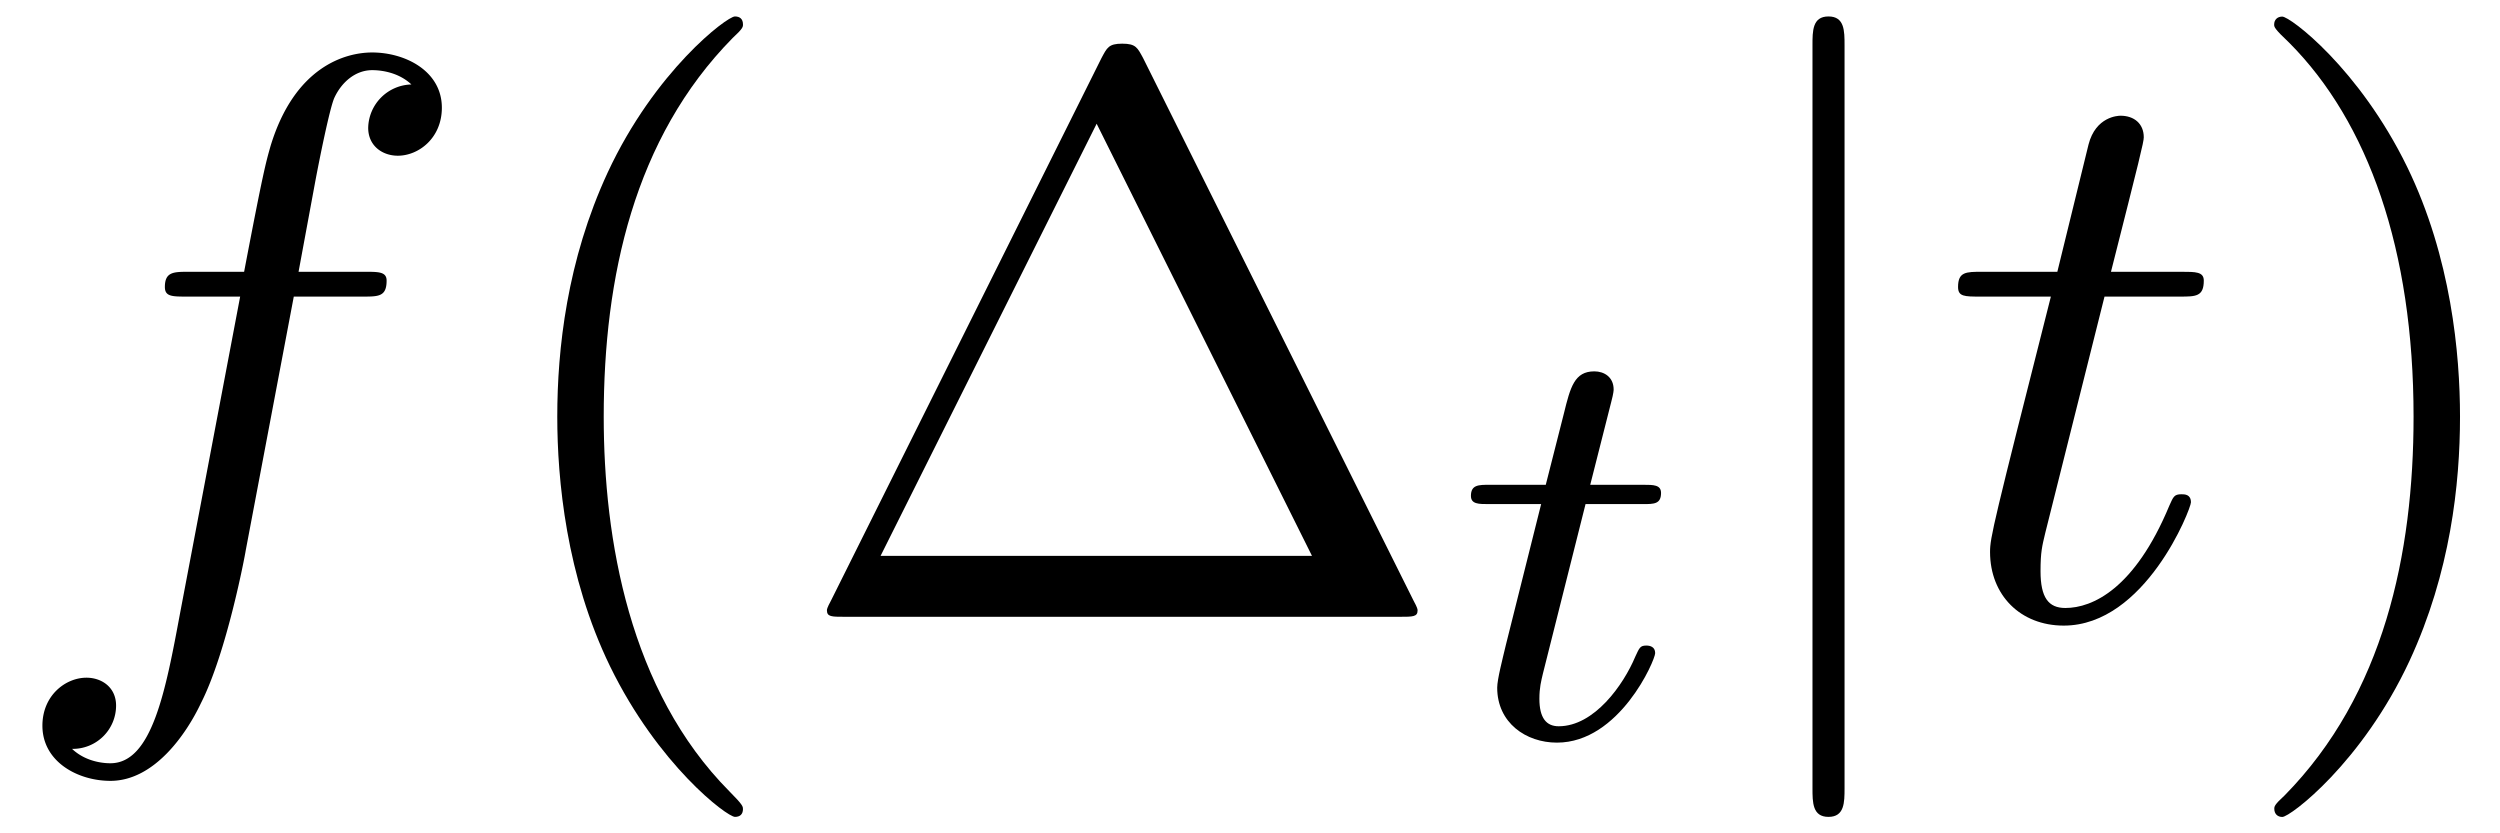
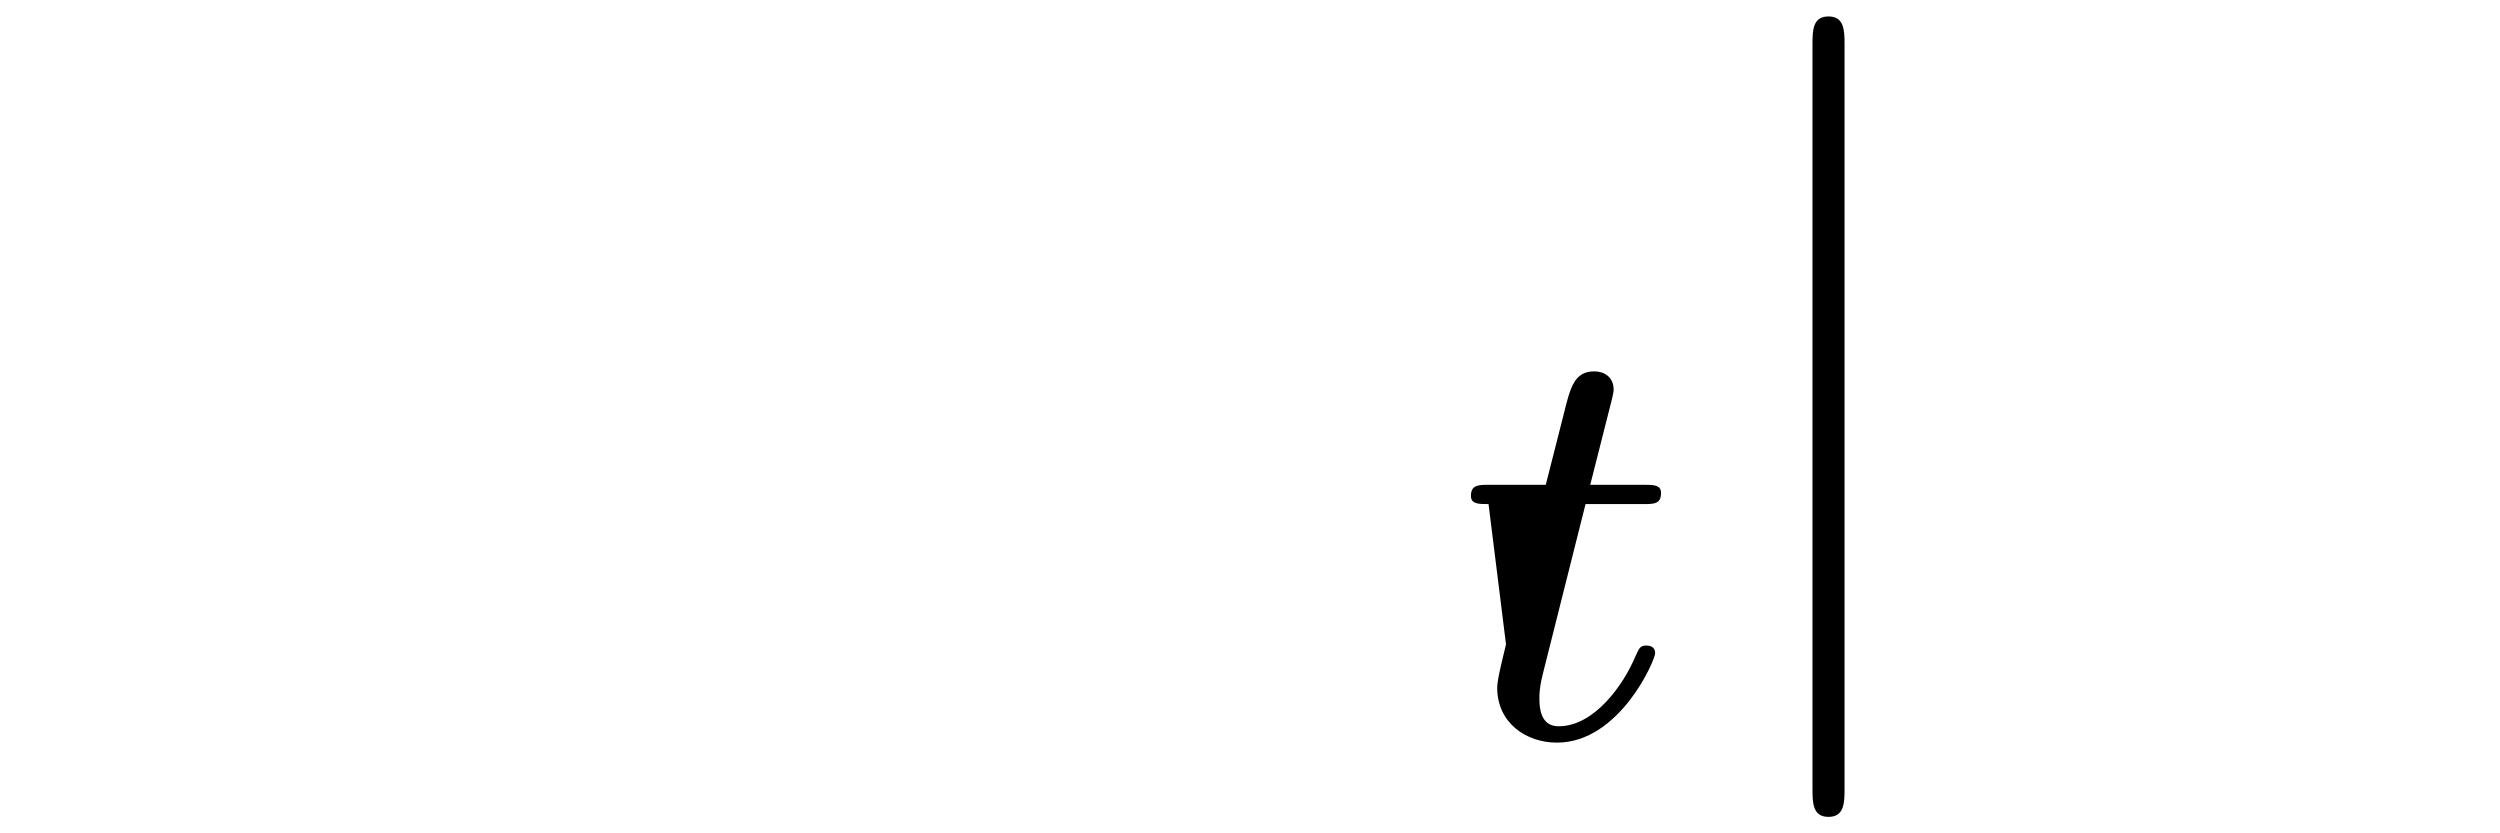
<svg xmlns="http://www.w3.org/2000/svg" xmlns:xlink="http://www.w3.org/1999/xlink" width="57" height="19" viewBox="1872.02 1482.992 34.072 11.357">
  <defs>
-     <path id="g1-116" d="M1.761-3.172h.781c.152 0 .248 0 .248-.152 0-.111-.104-.111-.24-.111h-.725l.287-1.132c.032-.12.032-.16.032-.167 0-.168-.128-.247-.263-.247-.271 0-.327.215-.415.574l-.247.972H.454c-.151 0-.255 0-.255.151 0 .112.104.112.24.112h.717L.677-1.26c-.047.199-.12.478-.12.59 0 .478.391.749.814.749.853 0 1.339-1.124 1.339-1.22 0-.087-.072-.103-.12-.103-.087 0-.095.032-.151.151-.16.383-.558.949-1.044.949-.168 0-.263-.112-.263-.375 0-.151.024-.24.048-.343z" />
+     <path id="g1-116" d="M1.761-3.172h.781c.152 0 .248 0 .248-.152 0-.111-.104-.111-.24-.111h-.725l.287-1.132c.032-.12.032-.16.032-.167 0-.168-.128-.247-.263-.247-.271 0-.327.215-.415.574l-.247.972H.454c-.151 0-.255 0-.255.151 0 .112.104.112.24.112L.677-1.26c-.047.199-.12.478-.12.59 0 .478.391.749.814.749.853 0 1.339-1.124 1.339-1.22 0-.087-.072-.103-.12-.103-.087 0-.095.032-.151.151-.16.383-.558.949-1.044.949-.168 0-.263-.112-.263-.375 0-.151.024-.24.048-.343z" />
    <path id="g0-106" d="M1.735-7.79c0-.195 0-.392-.219-.392s-.218.197-.218.393V2.335c0 .196 0 .392.218.392s.219-.196.219-.392z" />
-     <path id="g2-102" d="M4.004-4.364h.938c.218 0 .327 0 .327-.218 0-.12-.109-.12-.294-.12h-.906l.23-1.243c.043-.23.196-1.004.261-1.135.098-.207.284-.37.513-.37.043 0 .327 0 .534.195a.604.604 0 0 0-.589.59c0 .25.197.381.404.381.283 0 .6-.24.6-.654 0-.502-.502-.753-.95-.753-.37 0-1.057.196-1.385 1.276-.065.23-.098.339-.36 1.713h-.752c-.208 0-.328 0-.328.207 0 .131.098.131.306.131h.72l-.818 4.31c-.197 1.058-.382 2.05-.95 2.05-.043 0-.316 0-.523-.196a.59.59 0 0 0 .6-.59c0-.25-.197-.38-.404-.38-.283 0-.6.24-.6.654 0 .49.48.752.927.752.6 0 1.037-.643 1.233-1.058.35-.687.6-2.007.611-2.083z" />
-     <path id="g2-116" d="M2.247-4.364h1.026c.218 0 .327 0 .327-.218 0-.12-.11-.12-.305-.12h-.96c.392-1.549.447-1.767.447-1.833 0-.185-.131-.294-.317-.294-.032 0-.338.01-.436.393l-.425 1.734H.578c-.218 0-.327 0-.327.207 0 .131.087.131.305.131h.96C.731-1.265.687-1.08.687-.884c0 .59.415 1.004 1.004 1.004 1.113 0 1.734-1.593 1.734-1.68 0-.11-.087-.11-.13-.11-.099 0-.11.034-.164.154C2.66-.382 2.084-.12 1.713-.12c-.23 0-.338-.142-.338-.502 0-.262.021-.338.065-.523z" />
-     <path id="g3-1" d="M4.822-7.615c-.077-.141-.098-.196-.284-.196s-.207.055-.283.196L.567-.218c-.054.098-.054.12-.054.13C.513 0 .578 0 .753 0h7.57c.175 0 .24 0 .24-.087 0-.011 0-.033-.054-.131zm-.633.895L7.124-.83h-5.88z" />
-     <path id="g3-40" d="M3.61 2.618c0-.033 0-.054-.185-.24-1.363-1.374-1.712-3.436-1.712-5.105 0-1.898.414-3.797 1.756-5.16.142-.131.142-.153.142-.186 0-.076-.044-.109-.11-.109-.108 0-1.09.742-1.734 2.127-.556 1.2-.687 2.411-.687 3.328 0 .85.12 2.17.72 3.403.655 1.342 1.593 2.051 1.702 2.051.065 0 .109-.032.109-.109" />
-     <path id="g3-41" d="M3.153-2.727c0-.851-.12-2.171-.72-3.404C1.778-7.473.84-8.18.73-8.18c-.066 0-.11.043-.11.108 0 .033 0 .055.208.251C1.9-6.742 2.52-5.007 2.52-2.727c0 1.865-.404 3.785-1.756 5.16-.142.13-.142.152-.142.185 0 .066.043.11.109.11.109 0 1.09-.743 1.734-2.128.557-1.2.688-2.41.688-3.327" />
  </defs>
  <g id="page1">
    <use xlink:href="#g2-102" x="1872.02" y="1491.398" />
    <use xlink:href="#g3-40" x="1878.535" y="1491.398" />
    <use xlink:href="#g3-1" x="1882.777" y="1491.398" />
    <use xlink:href="#g1-116" x="1891.868" y="1493.034" />
    <use xlink:href="#g0-106" x="1895.424" y="1491.398" />
    <use xlink:href="#g2-116" x="1898.455" y="1491.398" />
    <use xlink:href="#g3-41" x="1902.394" y="1491.398" />
  </g>
  <script type="text/ecmascript">if(window.parent.postMessage)window.parent.postMessage("3.70313|42.75|14.25|"+window.location,"*");</script>
</svg>